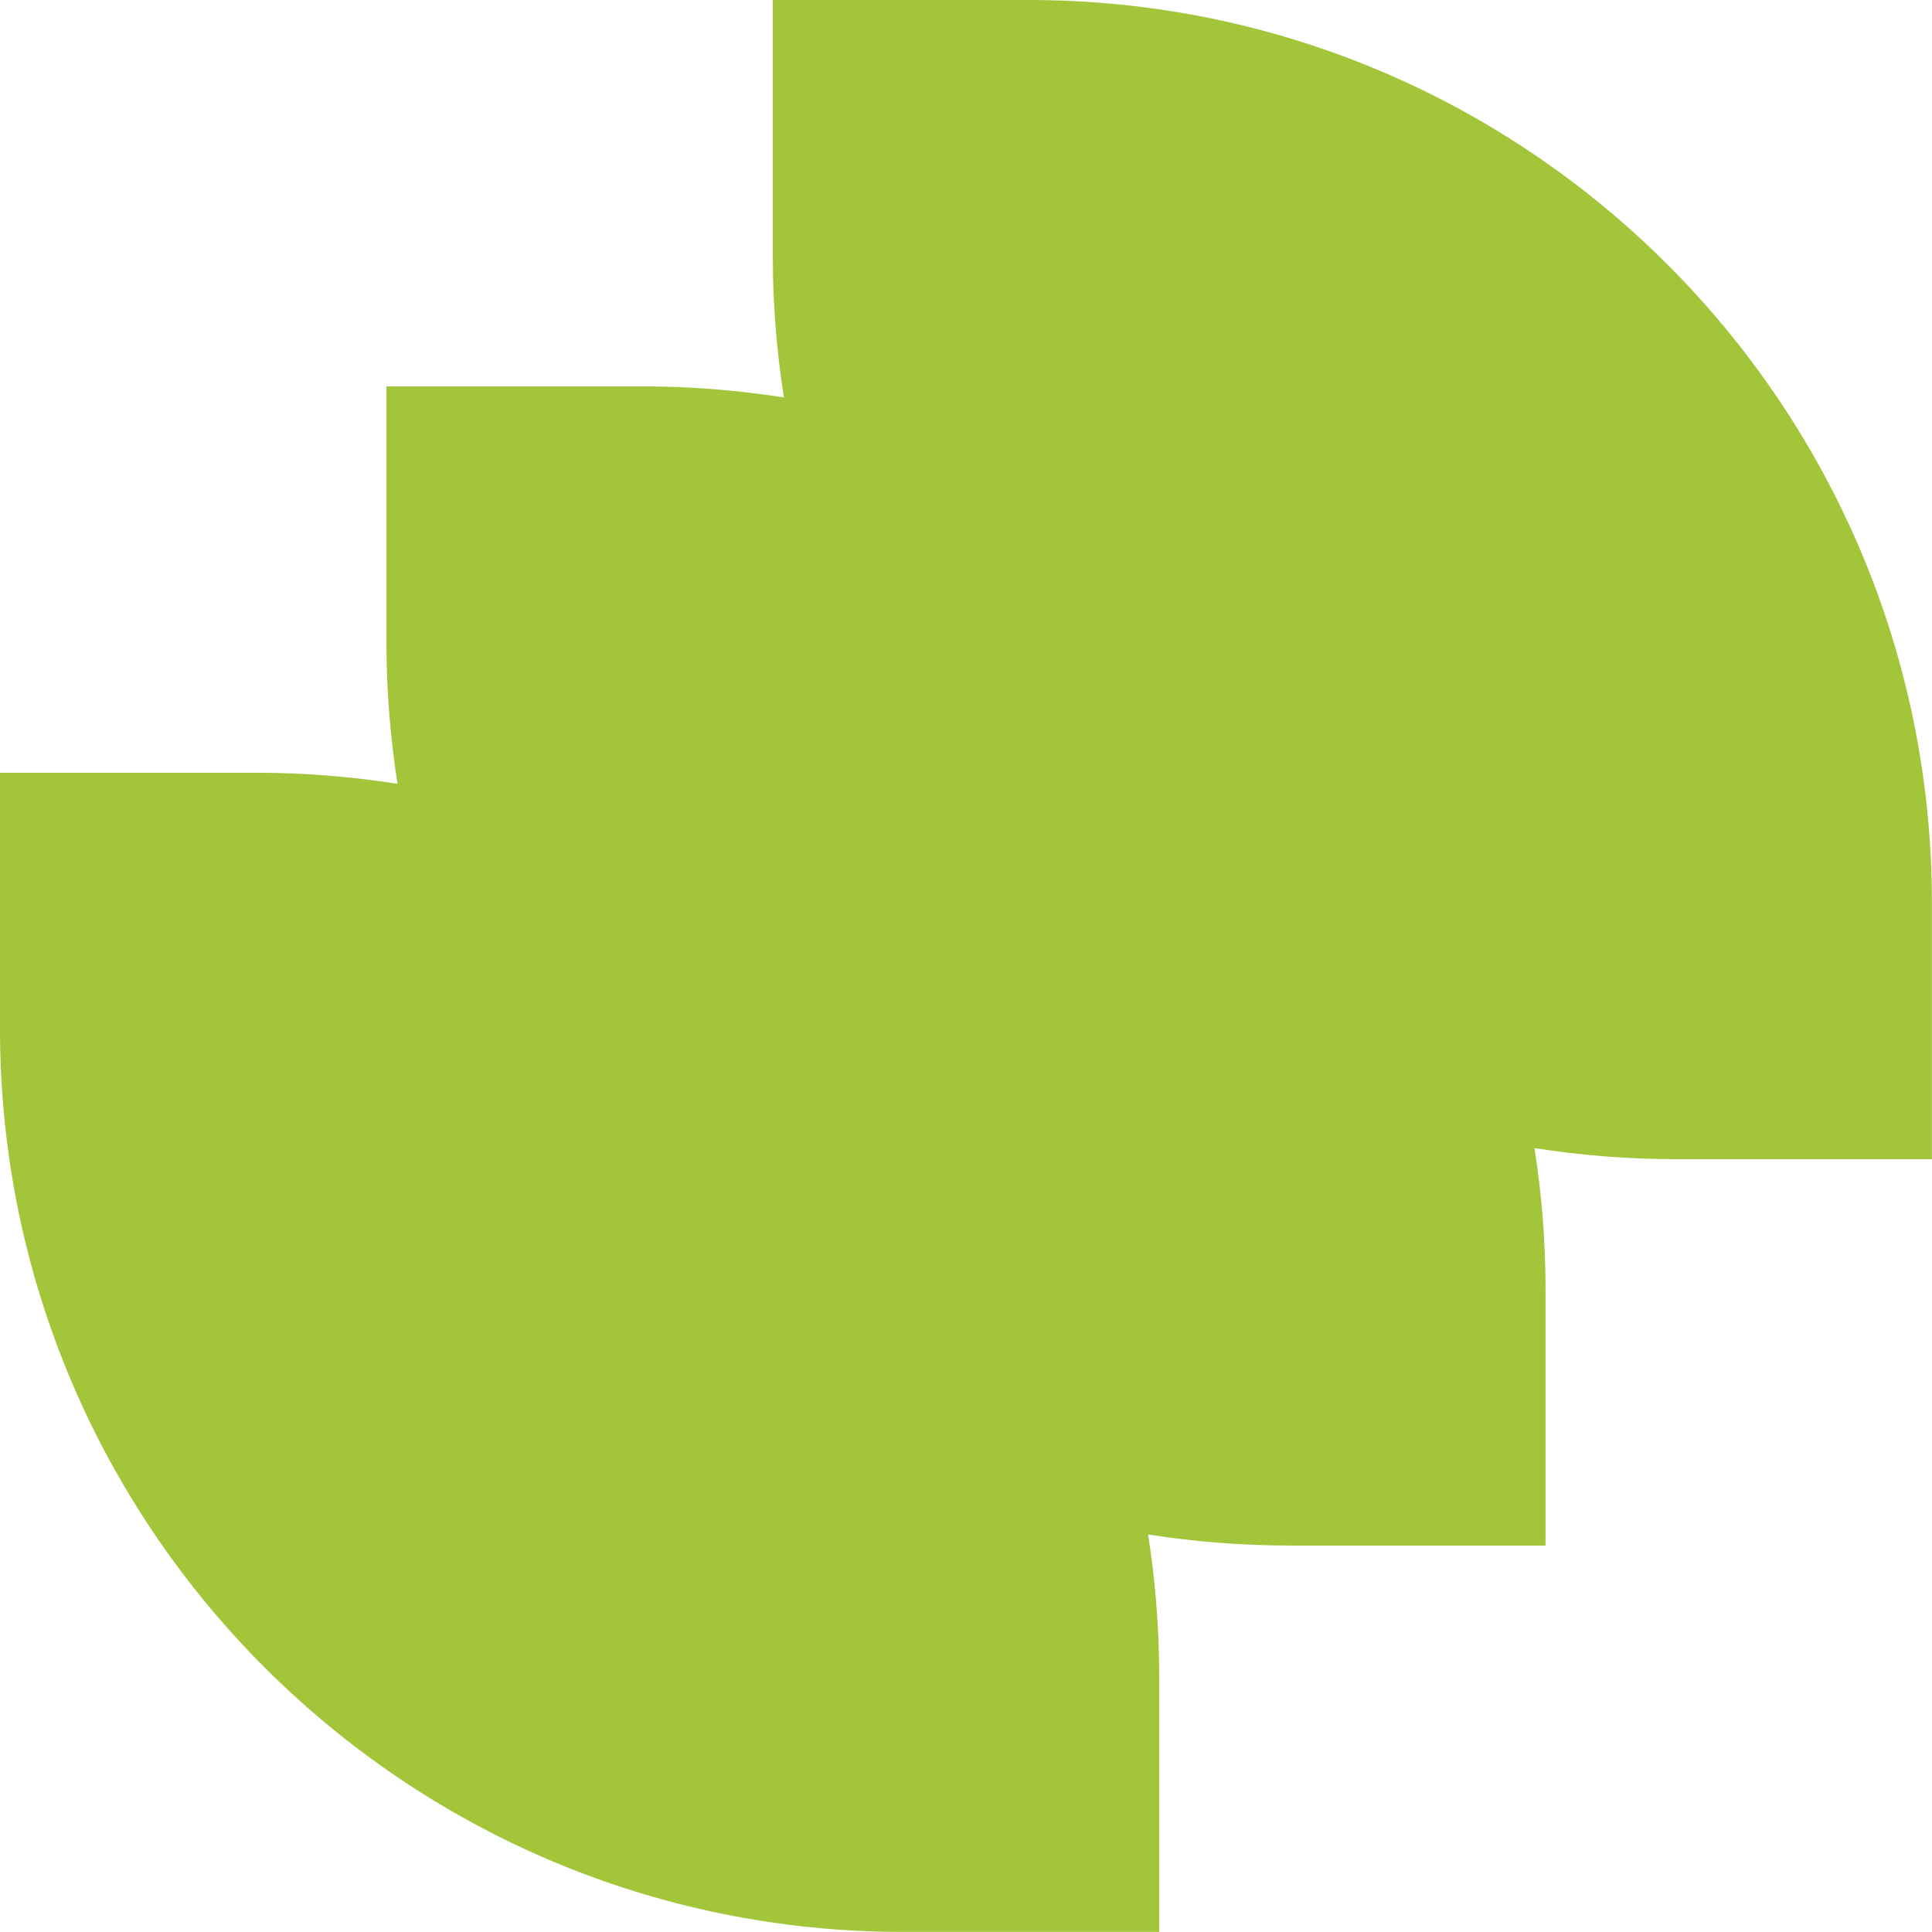
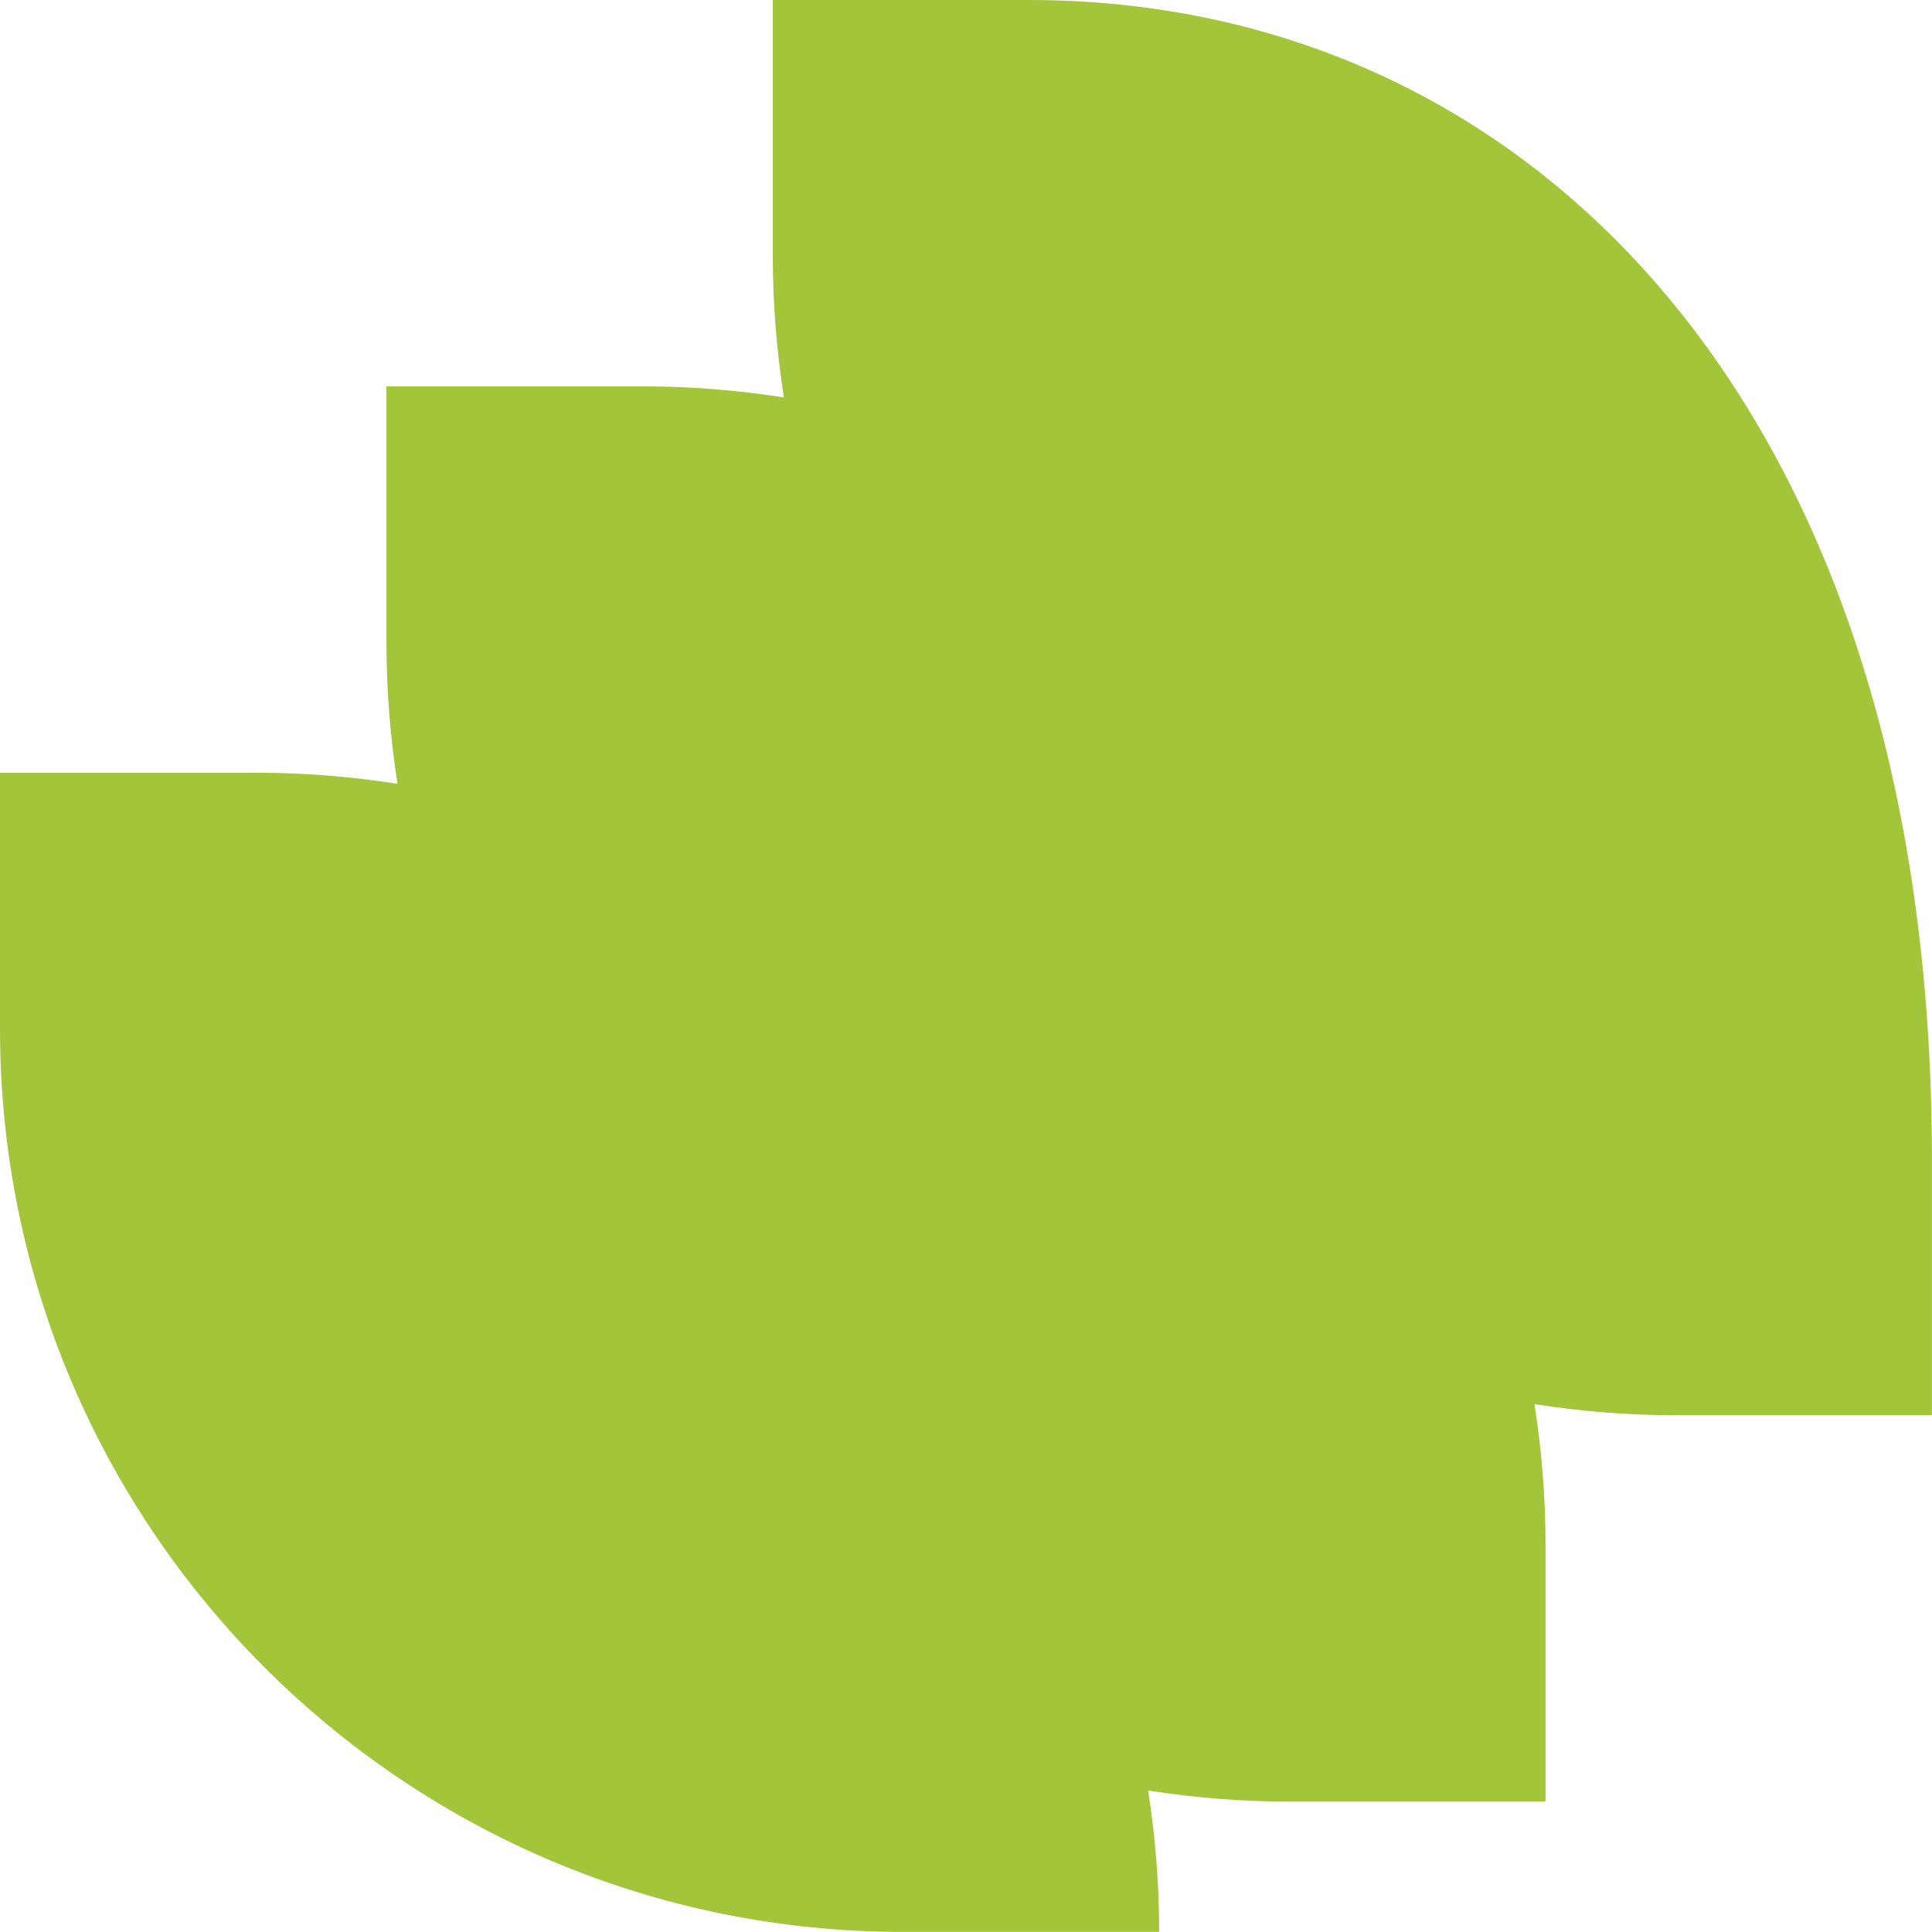
<svg xmlns="http://www.w3.org/2000/svg" id="Layer_1" version="1.1" viewBox="0 0 235.27 235.27">
  <defs>
    <style>
      .st0 {
        fill: #a2c53a;
      }
    </style>
  </defs>
-   <path class="st0" d="M125.29,0h-31.18v31.18c0,5.86.47,11.61,1.35,17.22-5.61-.88-11.36-1.35-17.22-1.35h-31.18v31.18c0,5.86.47,11.61,1.35,17.22-5.61-.88-11.36-1.35-17.23-1.35H0v31.18c0,60.74,49.24,109.98,109.98,109.98h31.18v-31.18c0-5.86-.47-11.61-1.35-17.22,5.61.88,11.36,1.35,17.22,1.35h31.18v-31.18c0-5.86-.47-11.61-1.35-17.22,5.61.88,11.36,1.35,17.22,1.35h31.18v-31.18C235.27,49.24,186.03,0,125.29,0" />
+   <path class="st0" d="M125.29,0h-31.18v31.18c0,5.86.47,11.61,1.35,17.22-5.61-.88-11.36-1.35-17.22-1.35h-31.18v31.18c0,5.86.47,11.61,1.35,17.22-5.61-.88-11.36-1.35-17.23-1.35H0v31.18c0,60.74,49.24,109.98,109.98,109.98h31.18c0-5.86-.47-11.61-1.35-17.22,5.61.88,11.36,1.35,17.22,1.35h31.18v-31.18c0-5.86-.47-11.61-1.35-17.22,5.61.88,11.36,1.35,17.22,1.35h31.18v-31.18C235.27,49.24,186.03,0,125.29,0" />
</svg>